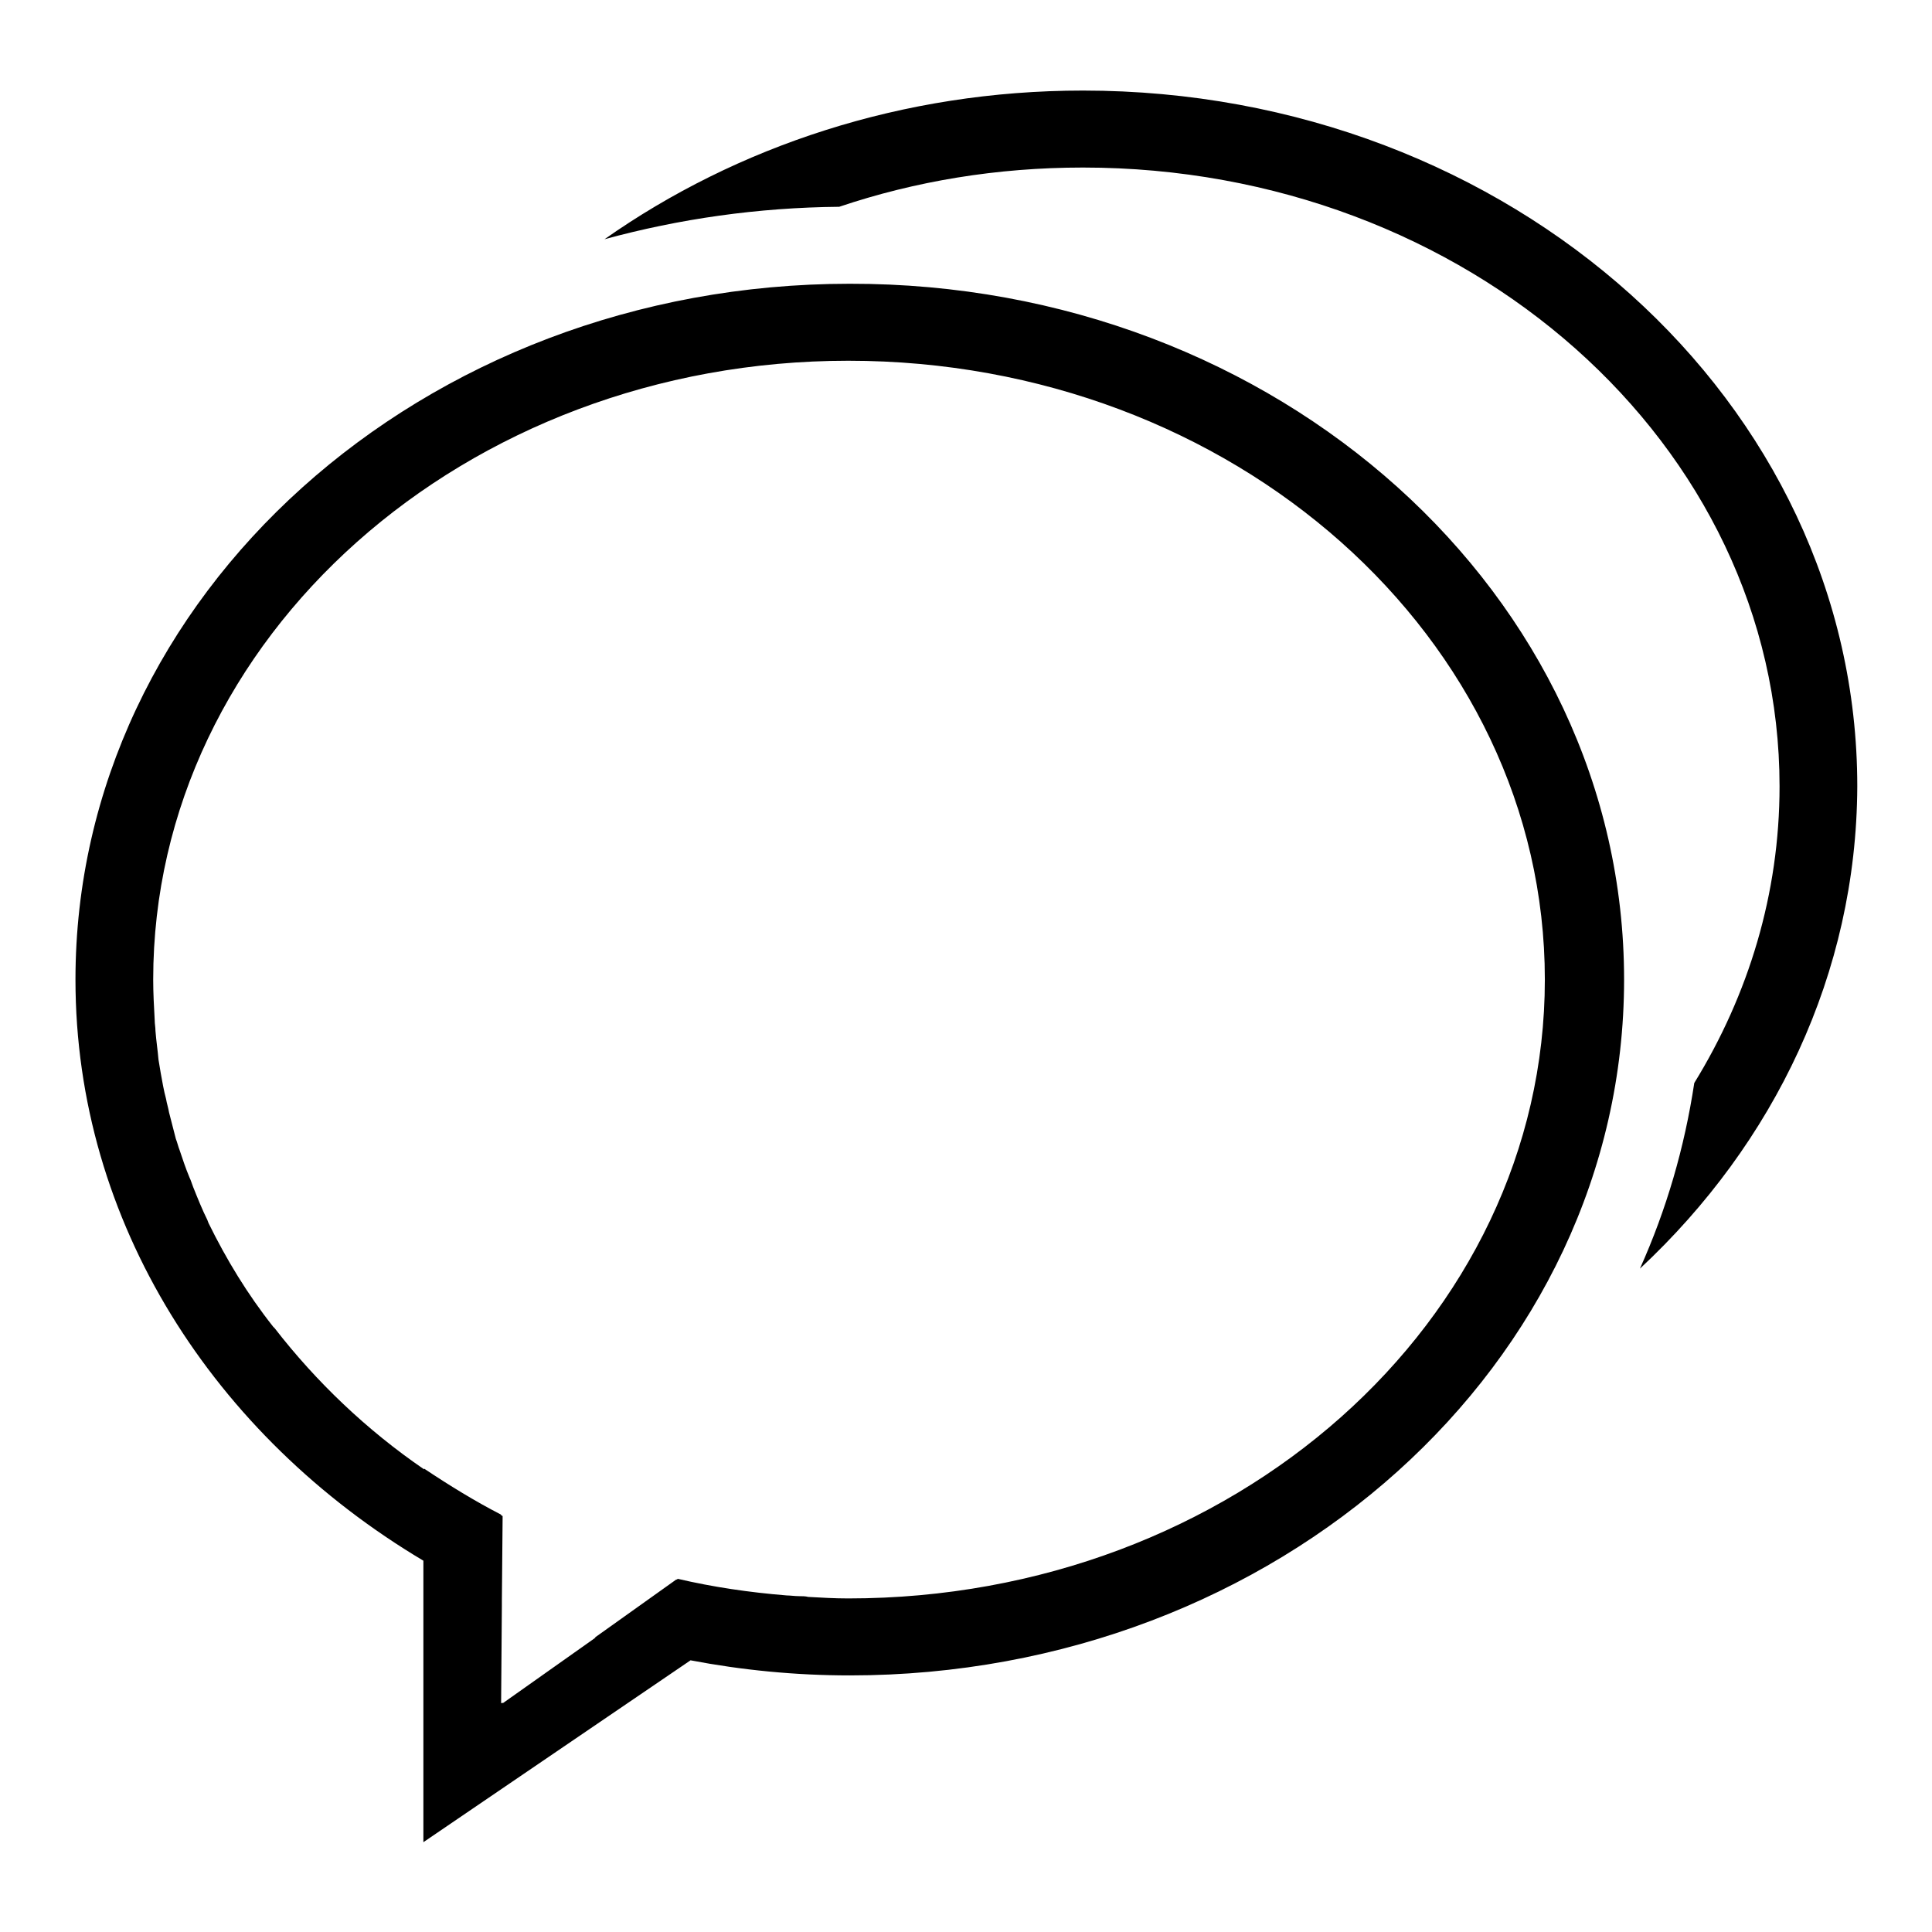
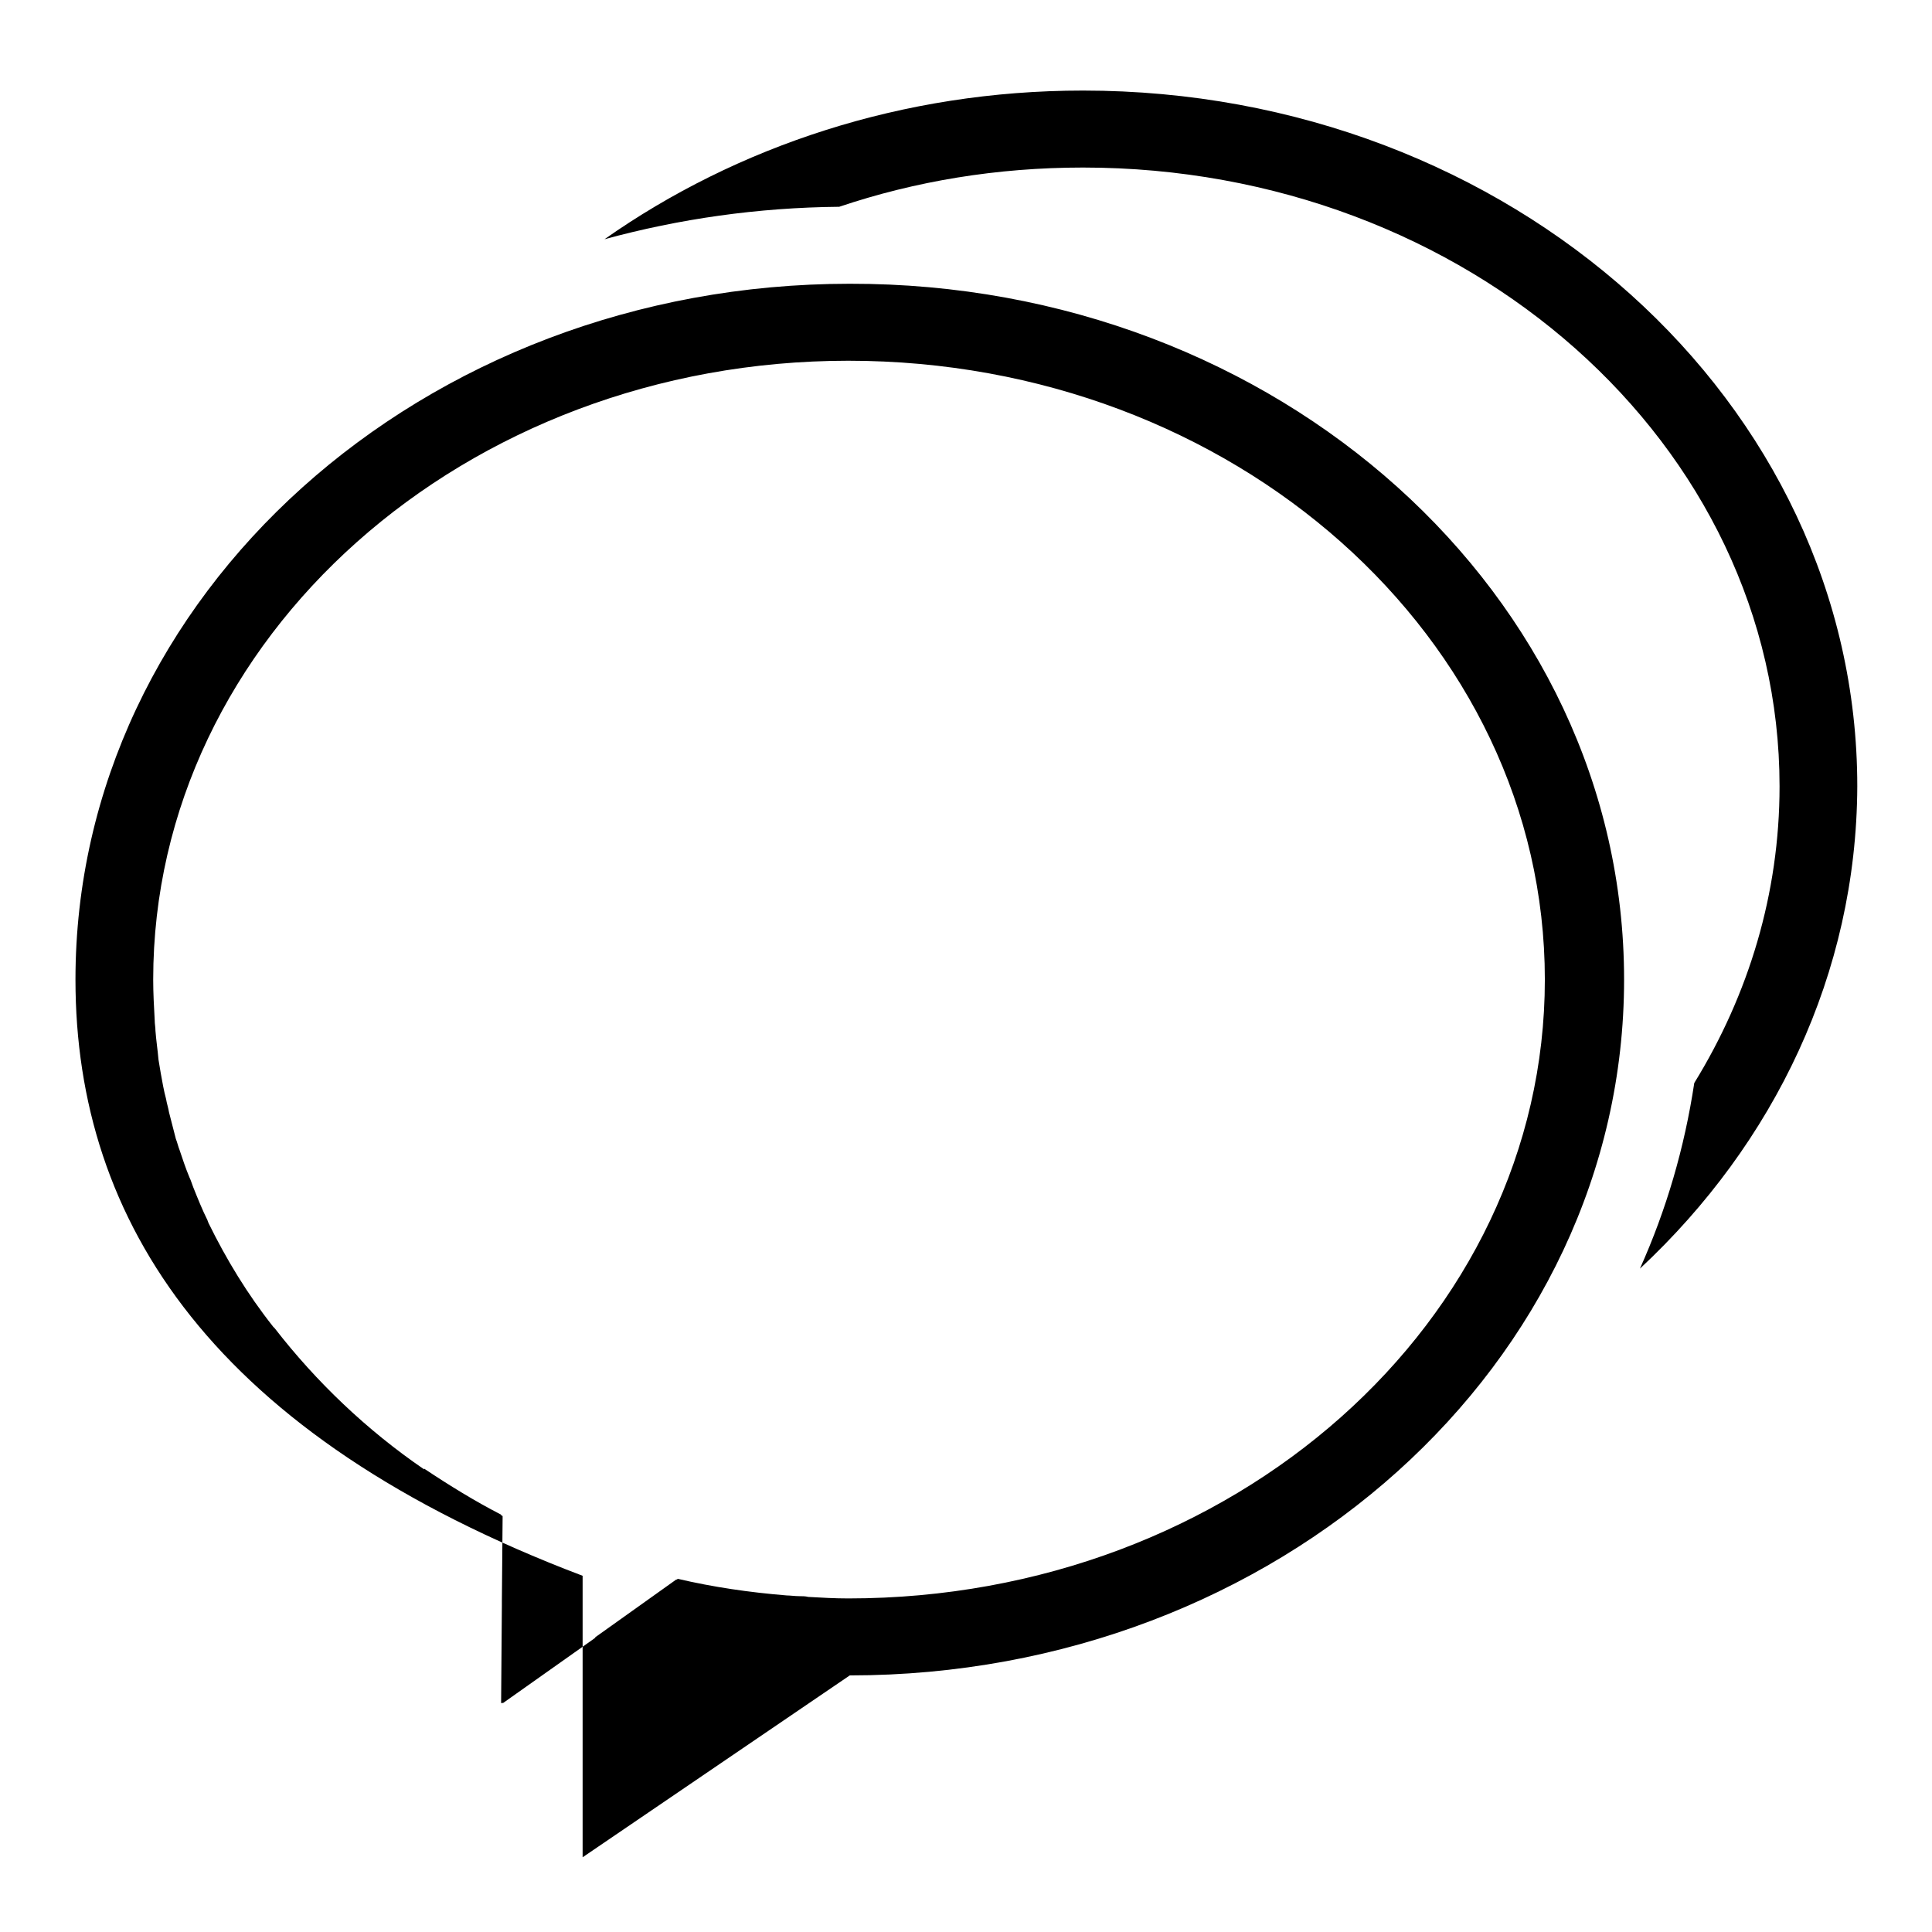
<svg xmlns="http://www.w3.org/2000/svg" version="1.1" x="0px" y="0px" viewBox="0 0 256 256" enable-background="new 0 0 256 256" xml:space="preserve">
  <g>
-     <path fill="#000000" d="M217.3,168.1c3.5-7.8,5.9-16,7.2-24.6c7.2-11.7,11.3-25.1,11.3-39.3c0-45.3-41.3-82-92.3-82 c-11.4,0-22.2,1.8-32.3,5.2c-10.8,0.1-21.2,1.6-31.1,4.3c17.5-12.3,39.5-19.7,63.4-19.7c56.7,0,102.6,41.3,102.6,92.2 C246,129,235.1,151.5,217.3,168.1L217.3,168.1z M215.2,129.8c0,50.9-45.9,92.2-102.6,92.2c-7.2,0-14.3-0.7-21.1-2l-35.4,24.1 l0-37.3C28.4,190.3,10,162,10,129.8c0-50.9,45.9-92.2,102.6-92.2C169.3,37.5,215.2,78.8,215.2,129.8z M20.3,129.8 c0,1.8,0.1,3.6,0.2,5.4c0,0.5,0.1,0.9,0.1,1.4c0.1,1.3,0.3,2.6,0.4,3.8c0.1,0.6,0.2,1.2,0.3,1.8c0.2,1.1,0.4,2.3,0.7,3.4 c0.1,0.6,0.3,1.2,0.4,1.8c0.3,1.2,0.6,2.3,0.9,3.5c0.2,0.5,0.3,1,0.5,1.5c0.4,1.2,0.8,2.4,1.3,3.6c0.2,0.4,0.3,0.8,0.5,1.3 c0.6,1.5,1.2,3,1.9,4.4c0,0.1,0.1,0.2,0.1,0.3c2.4,4.9,5.2,9.5,8.6,13.8c0.1,0.1,0.1,0.1,0.2,0.2c5.5,7.1,12.2,13.5,19.8,18.7v-0.1 c3.3,2.2,6.7,4.3,10.2,6.1v0.1c0.1,0,0.1,0,0.2,0.1l-0.1,11.3c0,0,0,0,0,0l0,0.6l-0.1,12.9l0.2-0.1v0.1l12.3-8.7c0,0-0.1,0-0.1,0 l10.8-7.7c0,0,0.1,0,0.1,0l0.1-0.1c4.7,1.1,9.5,1.8,14.4,2.2l-0.1,0c0.6,0,1.2,0.1,1.8,0.1c0.4,0,0.8,0,1.2,0.1 c1.8,0.1,3.5,0.2,5.3,0.2c51,0,92.3-36.7,92.3-82c0-45.3-41.3-82-92.3-82C61.6,47.8,20.3,84.5,20.3,129.8L20.3,129.8z" />
+     <path fill="#000000" d="M217.3,168.1c3.5-7.8,5.9-16,7.2-24.6c7.2-11.7,11.3-25.1,11.3-39.3c0-45.3-41.3-82-92.3-82 c-11.4,0-22.2,1.8-32.3,5.2c-10.8,0.1-21.2,1.6-31.1,4.3c17.5-12.3,39.5-19.7,63.4-19.7c56.7,0,102.6,41.3,102.6,92.2 C246,129,235.1,151.5,217.3,168.1L217.3,168.1z M215.2,129.8c0,50.9-45.9,92.2-102.6,92.2l-35.4,24.1 l0-37.3C28.4,190.3,10,162,10,129.8c0-50.9,45.9-92.2,102.6-92.2C169.3,37.5,215.2,78.8,215.2,129.8z M20.3,129.8 c0,1.8,0.1,3.6,0.2,5.4c0,0.5,0.1,0.9,0.1,1.4c0.1,1.3,0.3,2.6,0.4,3.8c0.1,0.6,0.2,1.2,0.3,1.8c0.2,1.1,0.4,2.3,0.7,3.4 c0.1,0.6,0.3,1.2,0.4,1.8c0.3,1.2,0.6,2.3,0.9,3.5c0.2,0.5,0.3,1,0.5,1.5c0.4,1.2,0.8,2.4,1.3,3.6c0.2,0.4,0.3,0.8,0.5,1.3 c0.6,1.5,1.2,3,1.9,4.4c0,0.1,0.1,0.2,0.1,0.3c2.4,4.9,5.2,9.5,8.6,13.8c0.1,0.1,0.1,0.1,0.2,0.2c5.5,7.1,12.2,13.5,19.8,18.7v-0.1 c3.3,2.2,6.7,4.3,10.2,6.1v0.1c0.1,0,0.1,0,0.2,0.1l-0.1,11.3c0,0,0,0,0,0l0,0.6l-0.1,12.9l0.2-0.1v0.1l12.3-8.7c0,0-0.1,0-0.1,0 l10.8-7.7c0,0,0.1,0,0.1,0l0.1-0.1c4.7,1.1,9.5,1.8,14.4,2.2l-0.1,0c0.6,0,1.2,0.1,1.8,0.1c0.4,0,0.8,0,1.2,0.1 c1.8,0.1,3.5,0.2,5.3,0.2c51,0,92.3-36.7,92.3-82c0-45.3-41.3-82-92.3-82C61.6,47.8,20.3,84.5,20.3,129.8L20.3,129.8z" />
  </g>
</svg>